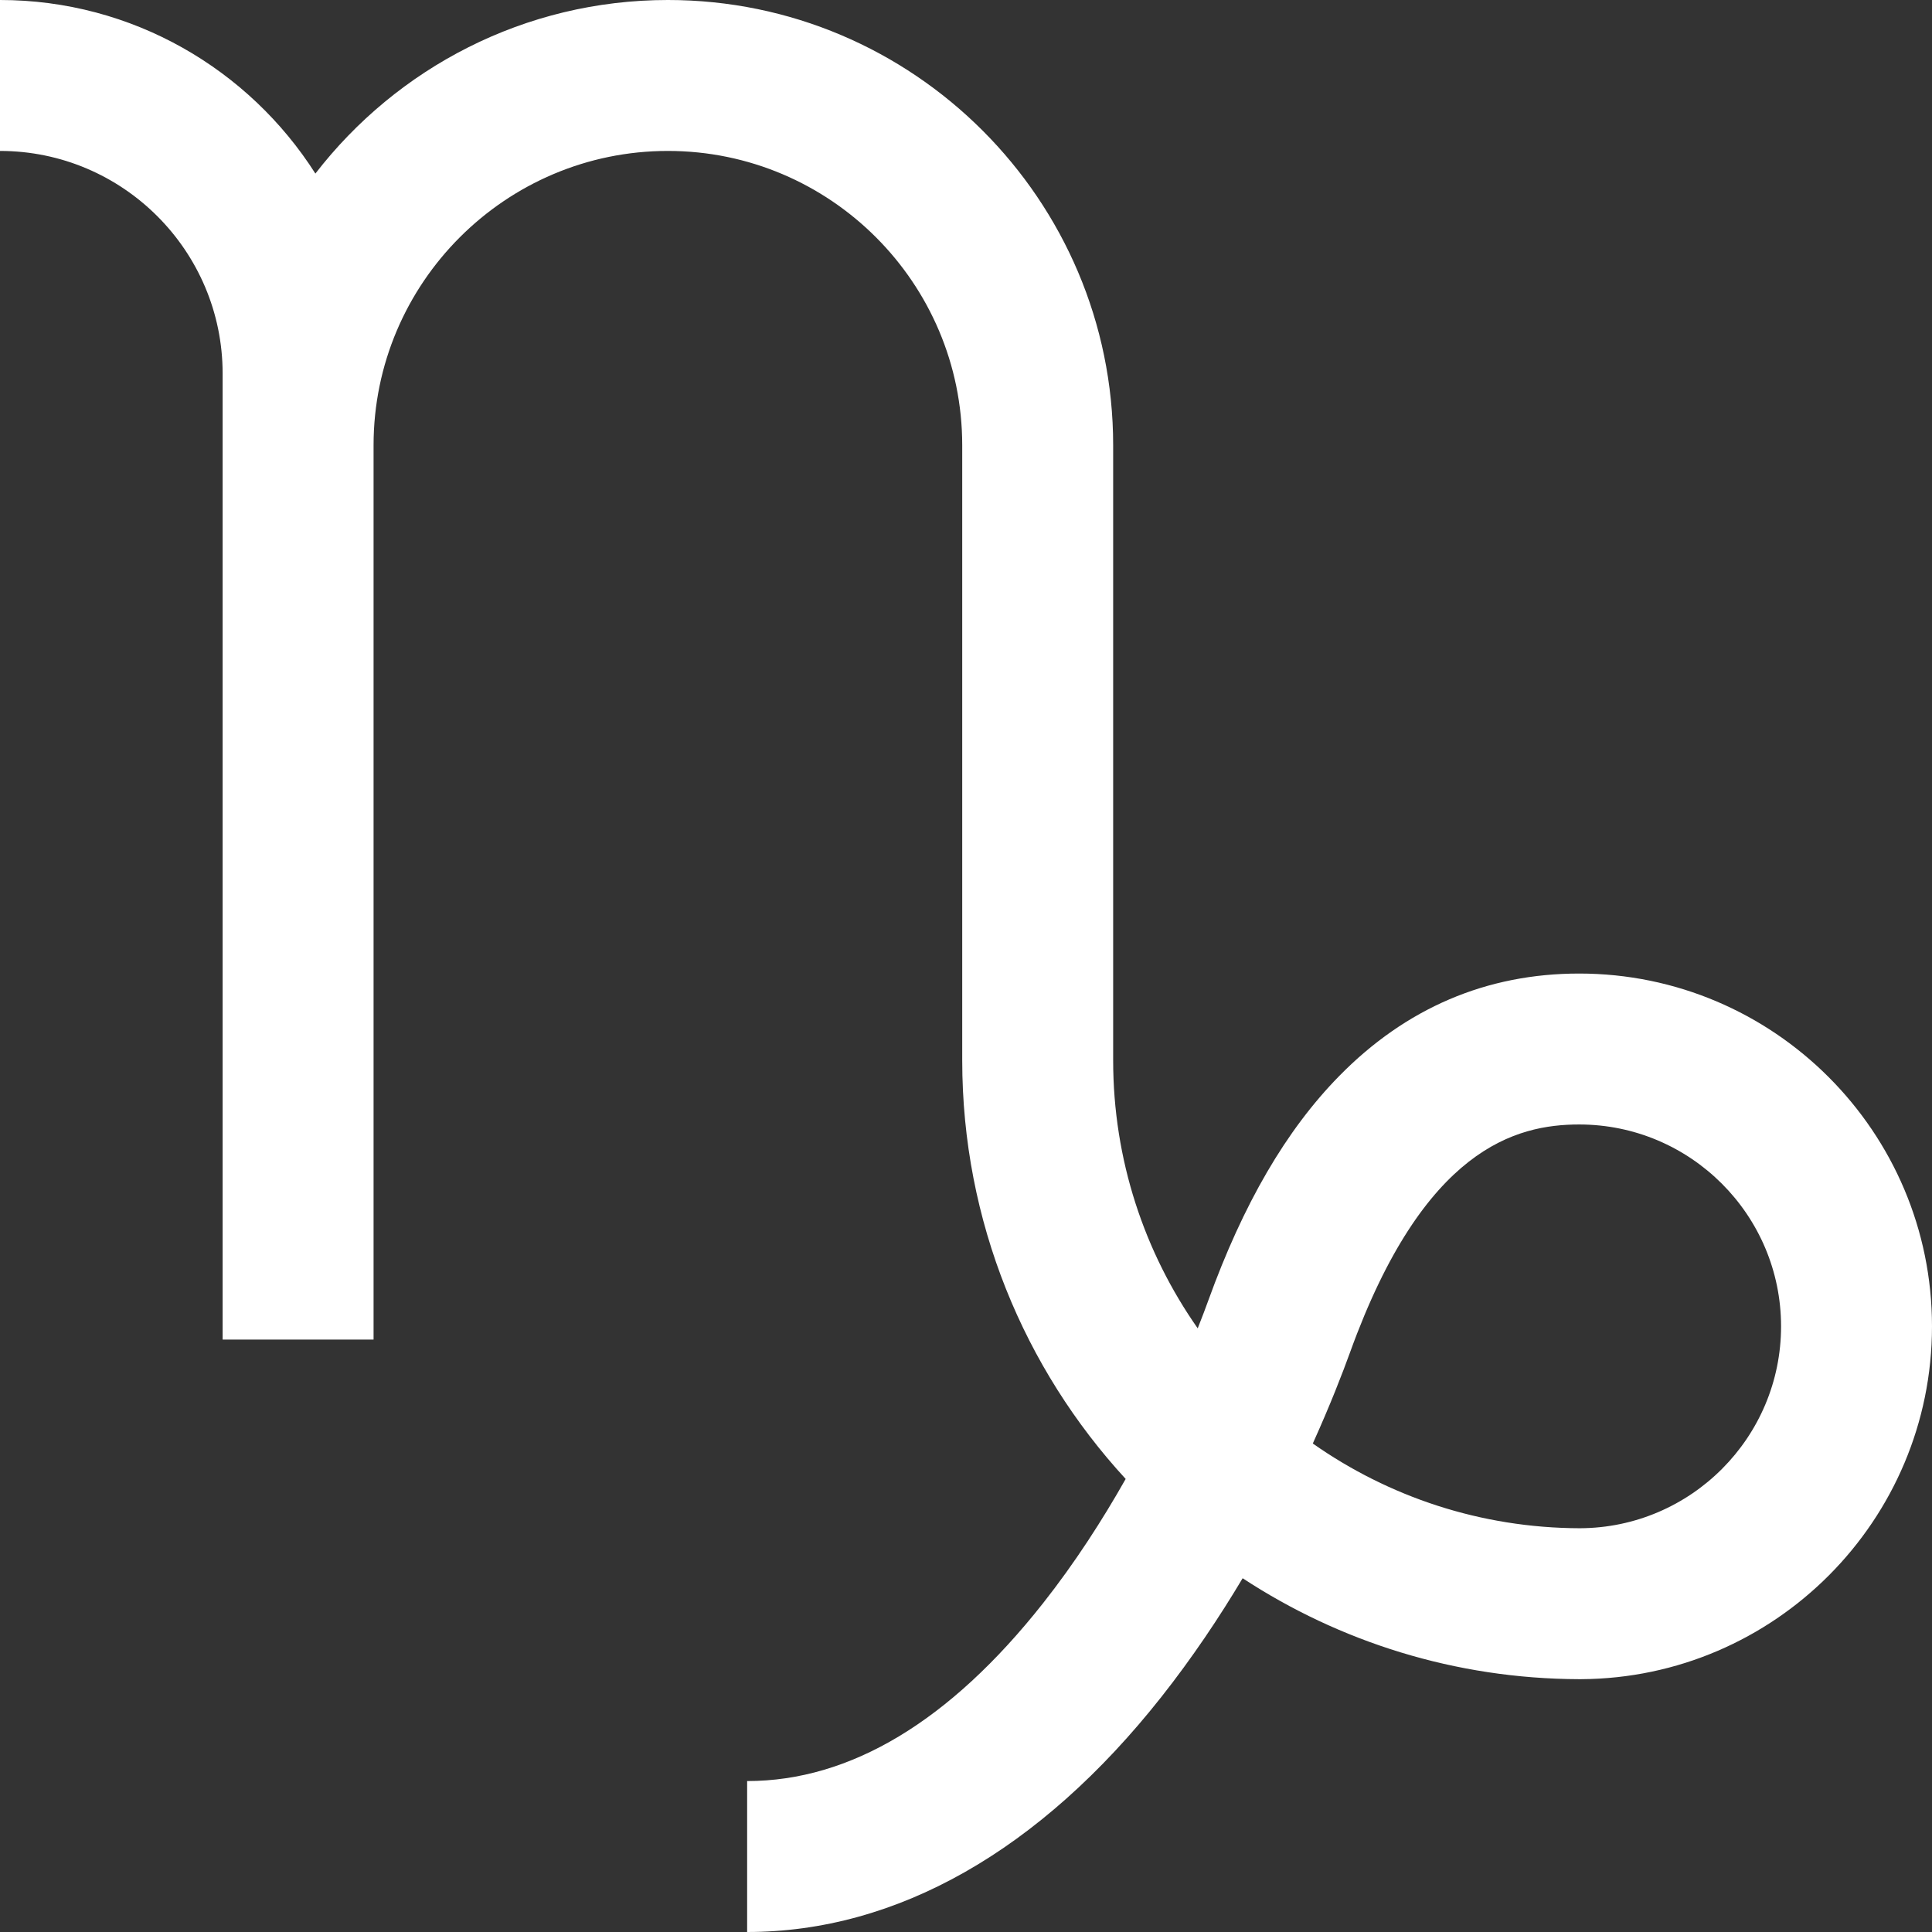
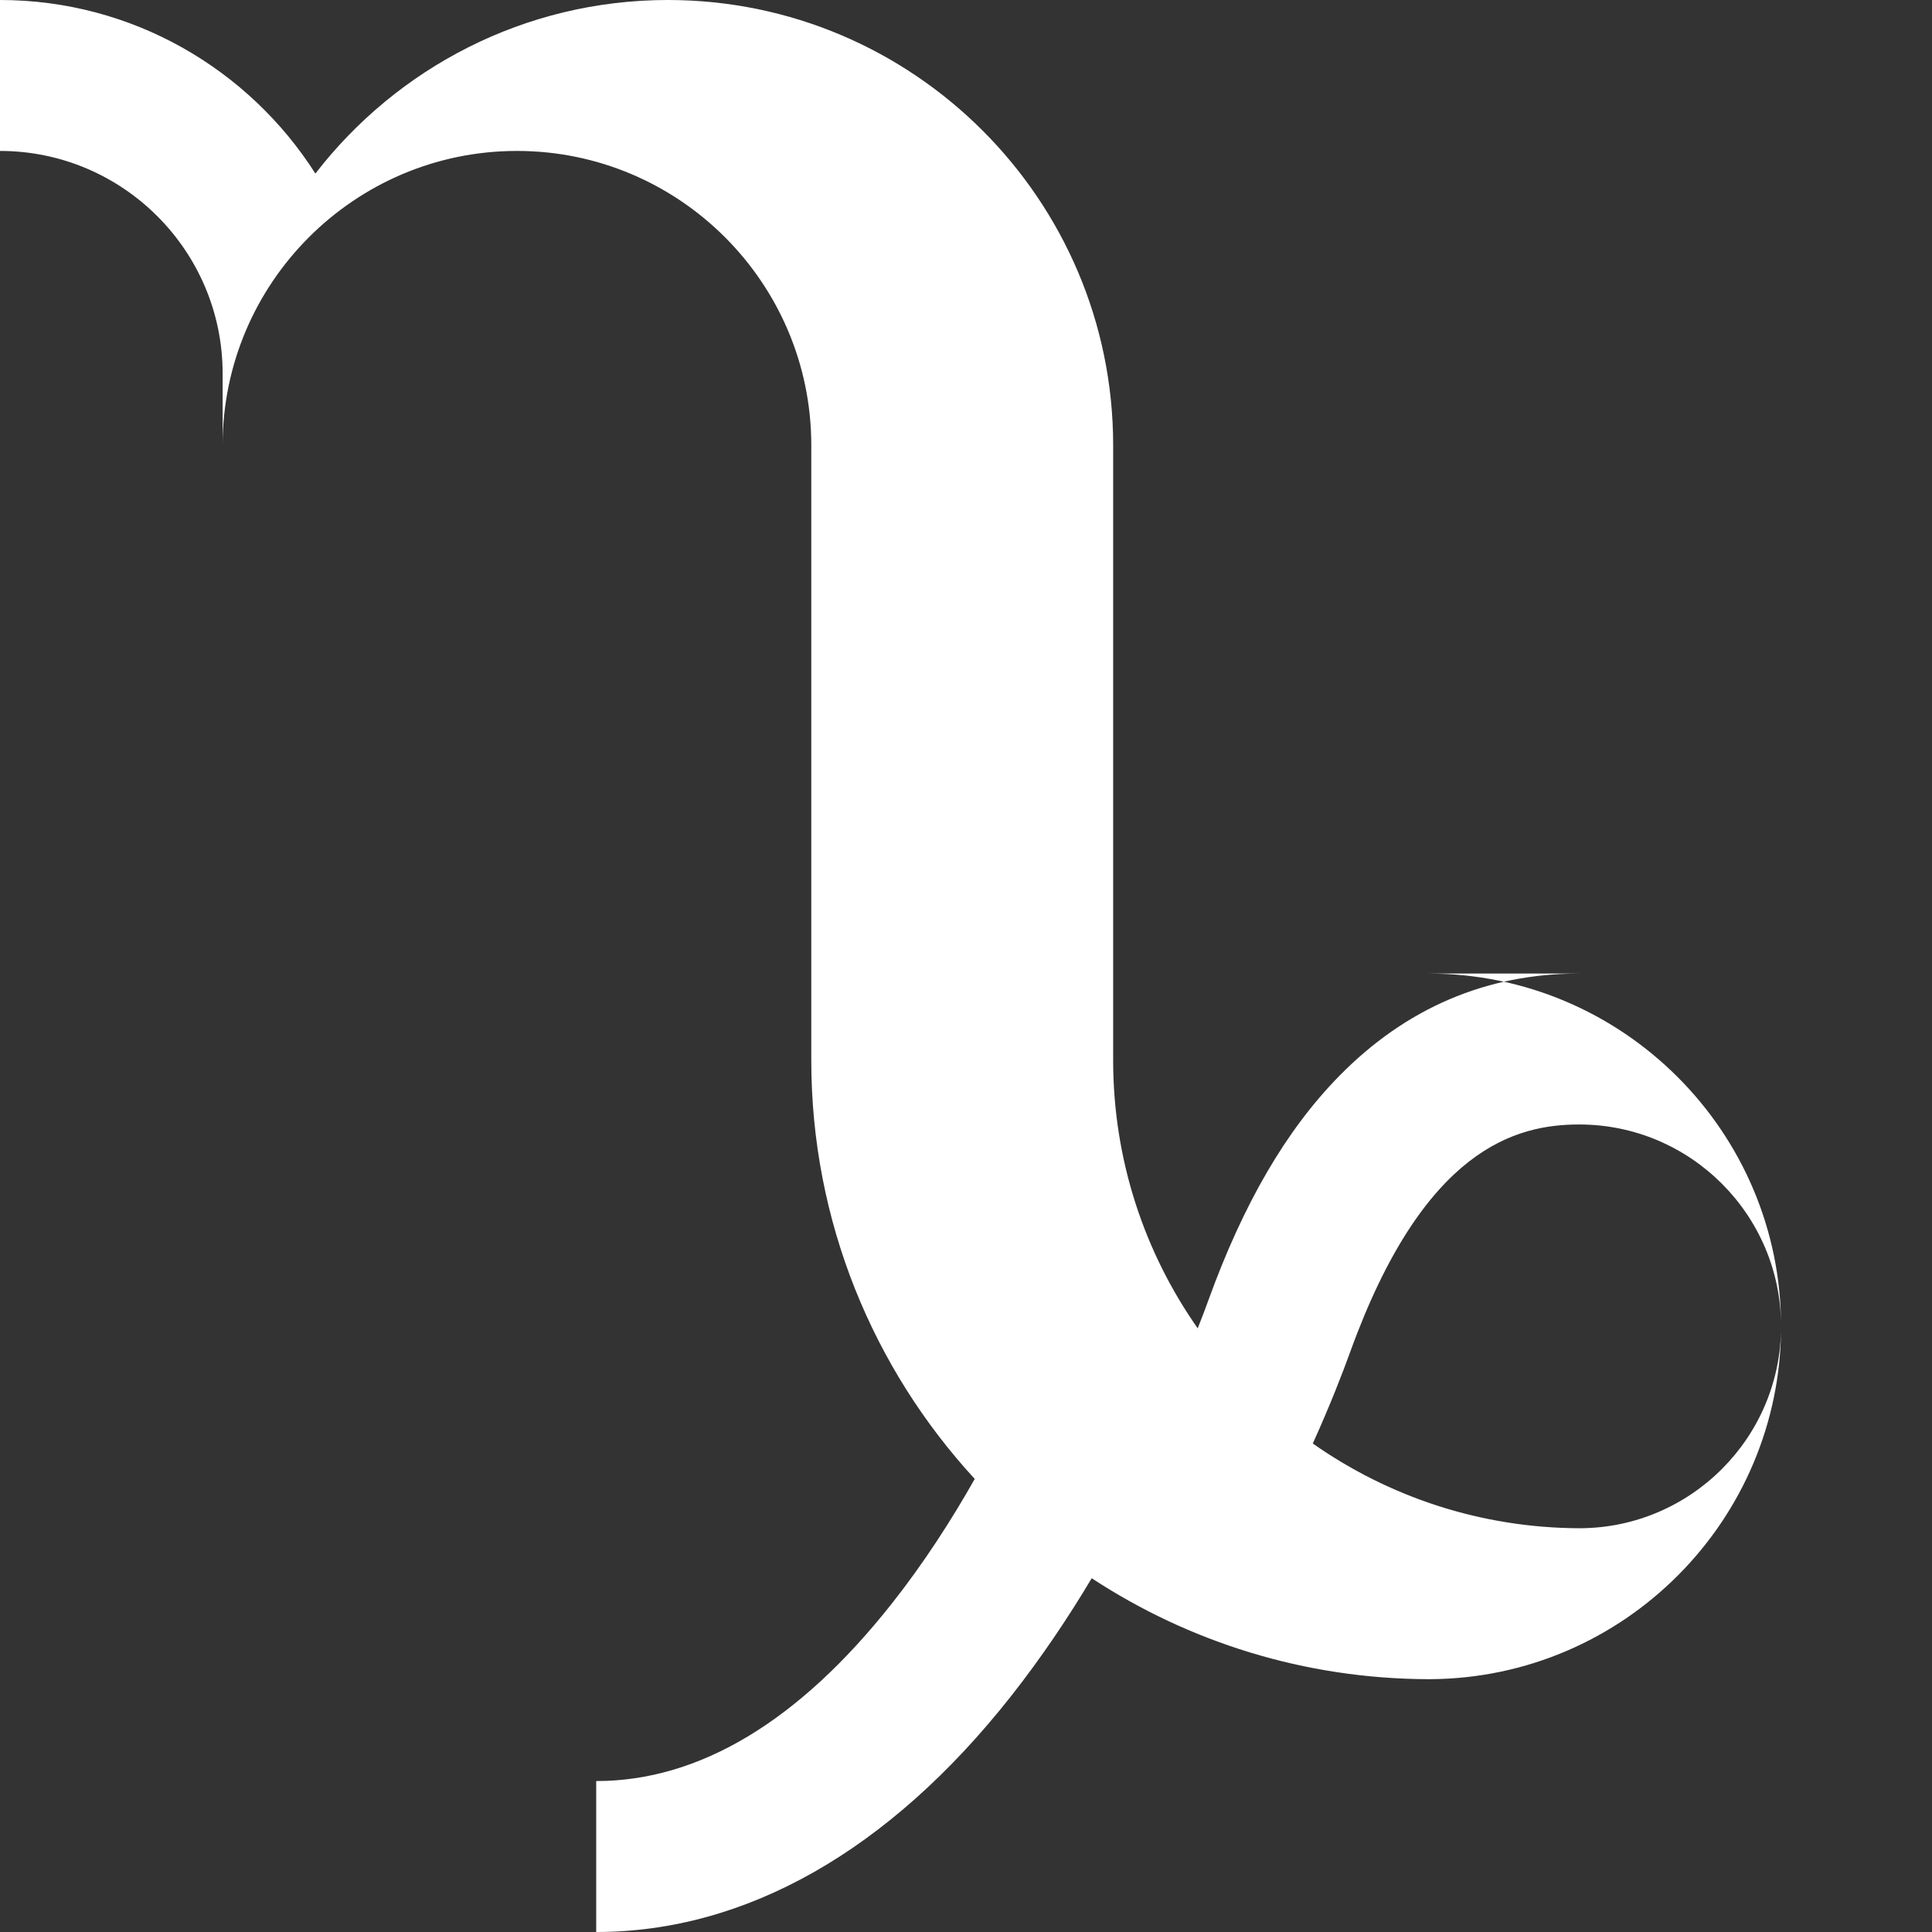
<svg xmlns="http://www.w3.org/2000/svg" id="Capa_1" enable-background="new 0 0 512 512" height="512" viewBox="0 0 512 512" width="512">
  <rect x="0" y="0" width="512" height="512" fill="#333333" stroke="none" />
-   <path fill="#fff" d="m418.5 258c-24.54 0-45.948 9.147-63.63 27.188-14.037 14.32-25.38 33.788-34.679 59.514-.637 1.763-1.565 4.25-2.785 7.322-14.114-20.129-22.406-44.628-22.406-71.024v-163c0-65.065-52.935-118-118-118-37.98 0-71.821 18.041-93.418 45.998-17.583-27.629-48.476-45.998-83.582-45.998v40c32.533 0 59 26.467 59 59v256h40v-237c0-43.009 34.991-78 78-78s78 34.991 78 78v163c0 42.742 16.431 81.713 43.315 110.934-6.095 10.783-13.405 22.183-21.934 32.983-24.671 31.242-51.042 47.083-78.381 47.083v40c39.633 0 77.592-21.541 109.773-62.292 8.186-10.366 15.353-21.083 21.542-31.459 25.661 16.826 56.295 26.652 89.185 26.751h.5v-.001c51.327-.27 93-42.109 93-93.499 0-51.556-41.944-93.5-93.5-93.5zm.198 147c-26.314-.063-50.724-8.362-70.791-22.454 4.648-10.28 7.925-18.777 9.902-24.247 19.535-54.049 43.993-60.299 60.691-60.299 29.5 0 53.5 24 53.5 53.5 0 29.434-23.894 53.392-53.302 53.5z" />
+   <path fill="#fff" d="m418.5 258c-24.54 0-45.948 9.147-63.63 27.188-14.037 14.32-25.38 33.788-34.679 59.514-.637 1.763-1.565 4.25-2.785 7.322-14.114-20.129-22.406-44.628-22.406-71.024v-163c0-65.065-52.935-118-118-118-37.98 0-71.821 18.041-93.418 45.998-17.583-27.629-48.476-45.998-83.582-45.998v40c32.533 0 59 26.467 59 59v256v-237c0-43.009 34.991-78 78-78s78 34.991 78 78v163c0 42.742 16.431 81.713 43.315 110.934-6.095 10.783-13.405 22.183-21.934 32.983-24.671 31.242-51.042 47.083-78.381 47.083v40c39.633 0 77.592-21.541 109.773-62.292 8.186-10.366 15.353-21.083 21.542-31.459 25.661 16.826 56.295 26.652 89.185 26.751h.5v-.001c51.327-.27 93-42.109 93-93.499 0-51.556-41.944-93.5-93.5-93.5zm.198 147c-26.314-.063-50.724-8.362-70.791-22.454 4.648-10.28 7.925-18.777 9.902-24.247 19.535-54.049 43.993-60.299 60.691-60.299 29.5 0 53.5 24 53.5 53.5 0 29.434-23.894 53.392-53.302 53.5z" />
</svg>